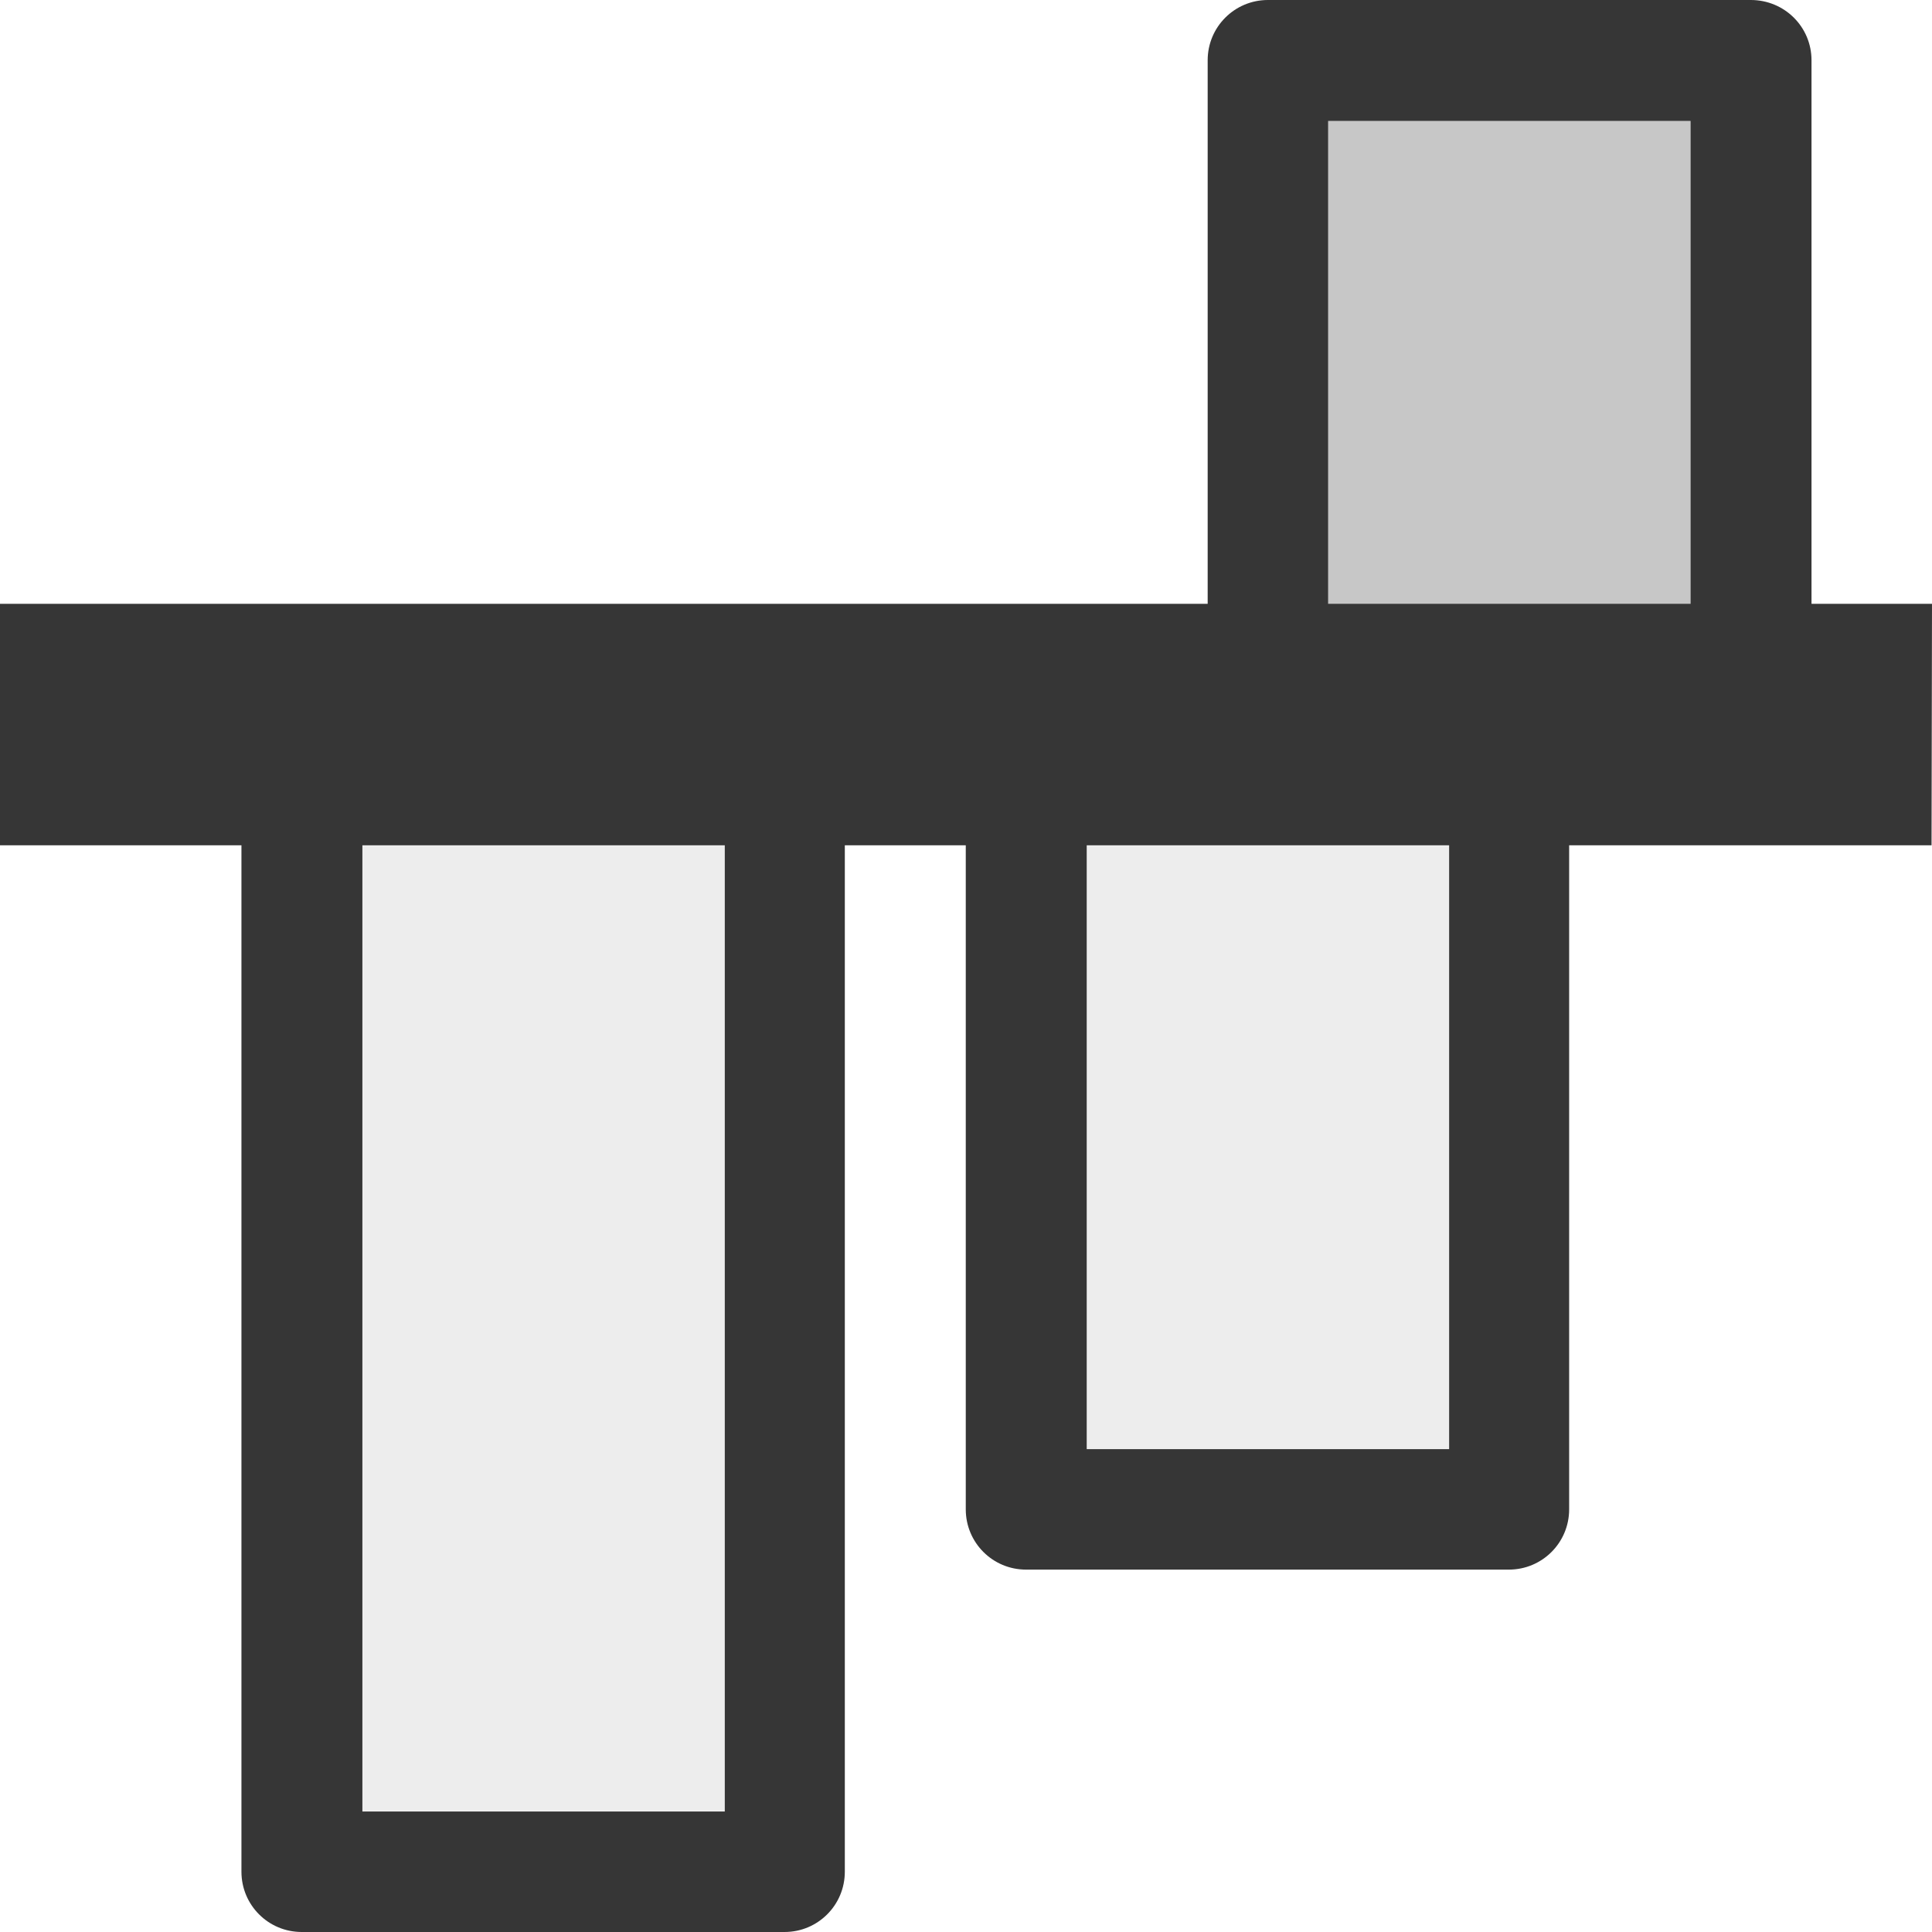
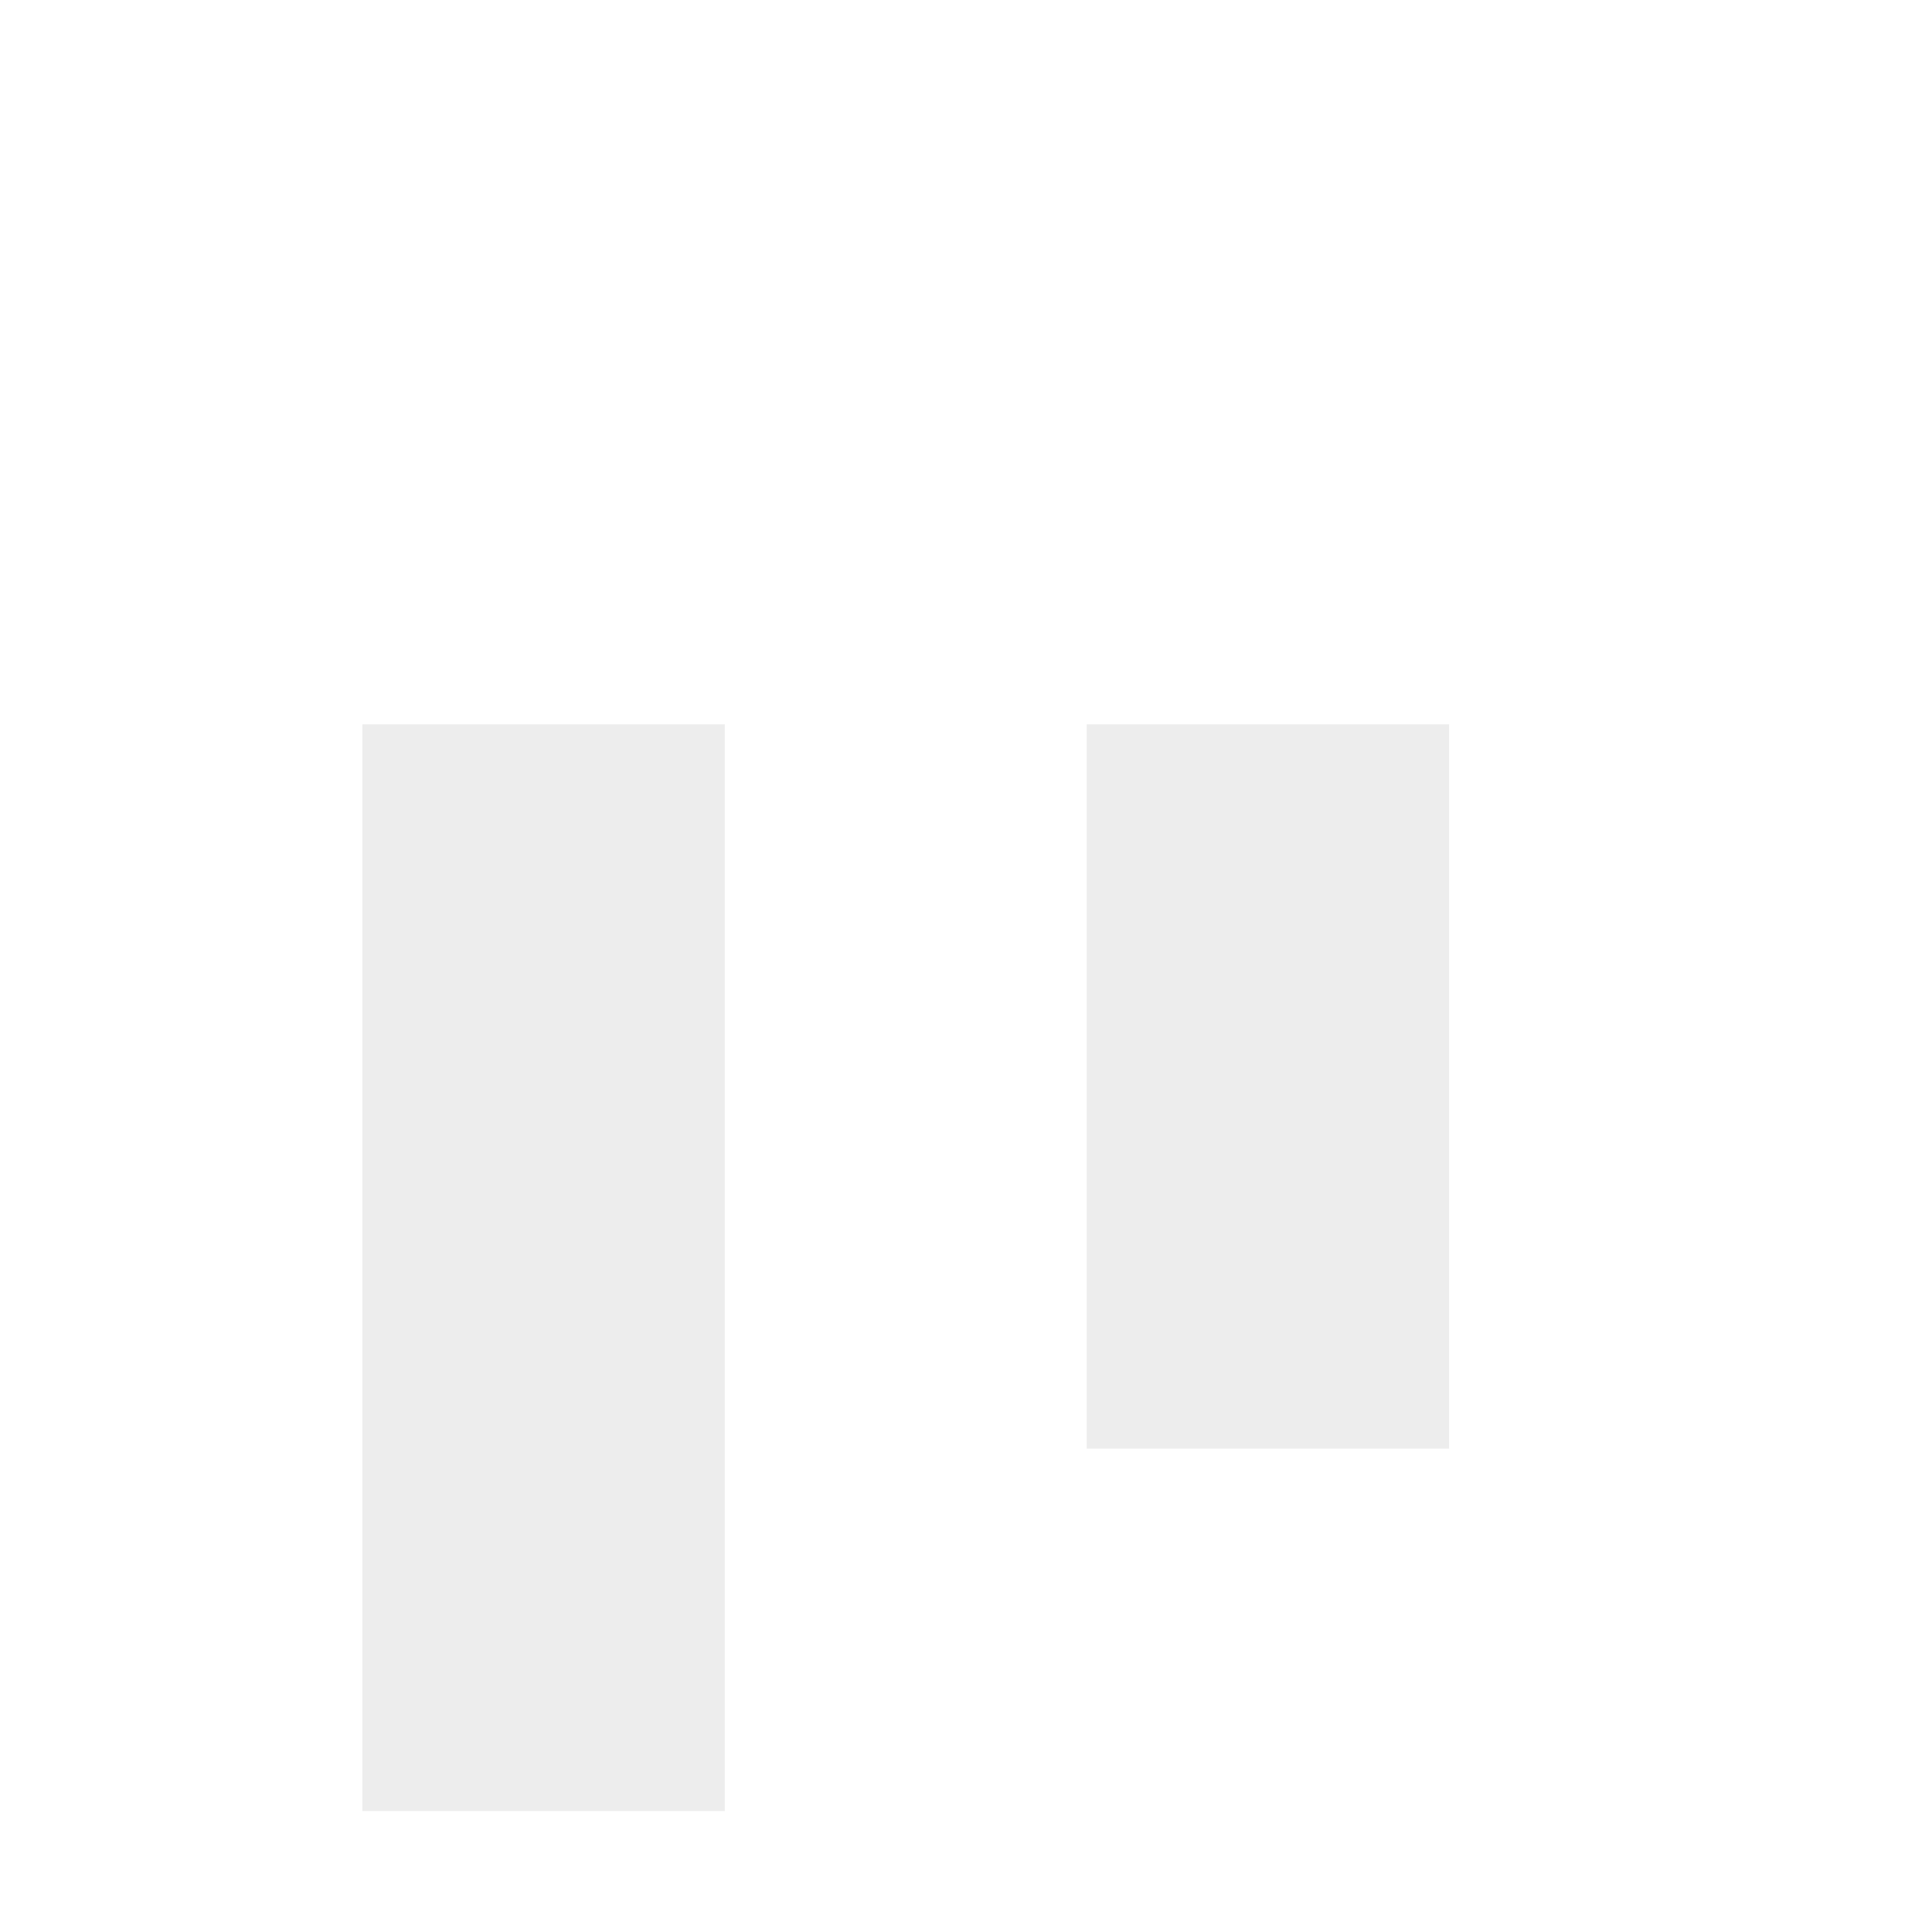
<svg xmlns="http://www.w3.org/2000/svg" id="svg1328" version="1.1" viewBox="0 0 4.233 4.233" height="16" width="16">
  <defs id="defs1322" />
-   <path id="rect941" d="M 4.233,1.323 H 3.969 V 0.132 C 3.969,0.059 3.91,0 3.836,0 H 2.778 C 2.705,0 2.646,0.059 2.646,0.132 V 1.323 H 1e-7 v 0.529 h 0.529 v 2.249 c 0,0.073 0.059,0.132 0.132,0.132 h 1.058 c 0.073,0 0.132,-0.059 0.132,-0.132 V 1.852 h 0.265 v 1.455 c 0,0.073 0.059,0.132 0.132,0.132 h 1.058 c 0.073,0 0.132,-0.059 0.132,-0.132 V 1.852 h 0.794 z M 3.704,0.265 V 1.323 H 2.91 V 0.265 Z m -0.529,1.587 V 3.175 h -0.794 V 1.852 Z m -1.587,0 V 3.969 h -0.794 V 1.852 Z" style="opacity:1;vector-effect:none;fill:#363636;fill-opacity:1;stroke:none;stroke-width:0.265;stroke-linecap:butt;stroke-linejoin:round;stroke-miterlimit:3;stroke-dasharray:none;stroke-dashoffset:0;stroke-opacity:1;marker:none;paint-order:normal" />
-   <rect transform="rotate(90)" ry="0" rx="0" y="-3.704" x="0.265" height="0.794" width="1.323" id="rect941-3" style="opacity:0.3;vector-effect:none;fill:#363636;fill-opacity:0.931;stroke:none;stroke-width:0.265;stroke-linecap:butt;stroke-linejoin:round;stroke-miterlimit:3;stroke-dasharray:none;stroke-dashoffset:0;stroke-opacity:1;marker:none;paint-order:normal" />
  <path style="opacity:0.1;fill:#363636;fill-opacity:0.931;stroke:none;stroke-width:0.265;stroke-linejoin:round;stroke-miterlimit:3" d="m 3.175,1.587 h -0.794 v 1.587 h 0.794 z m -1.587,0 H 0.794 v 2.381 h 0.794 z" id="path41-2-3-6-5-4" />
</svg>